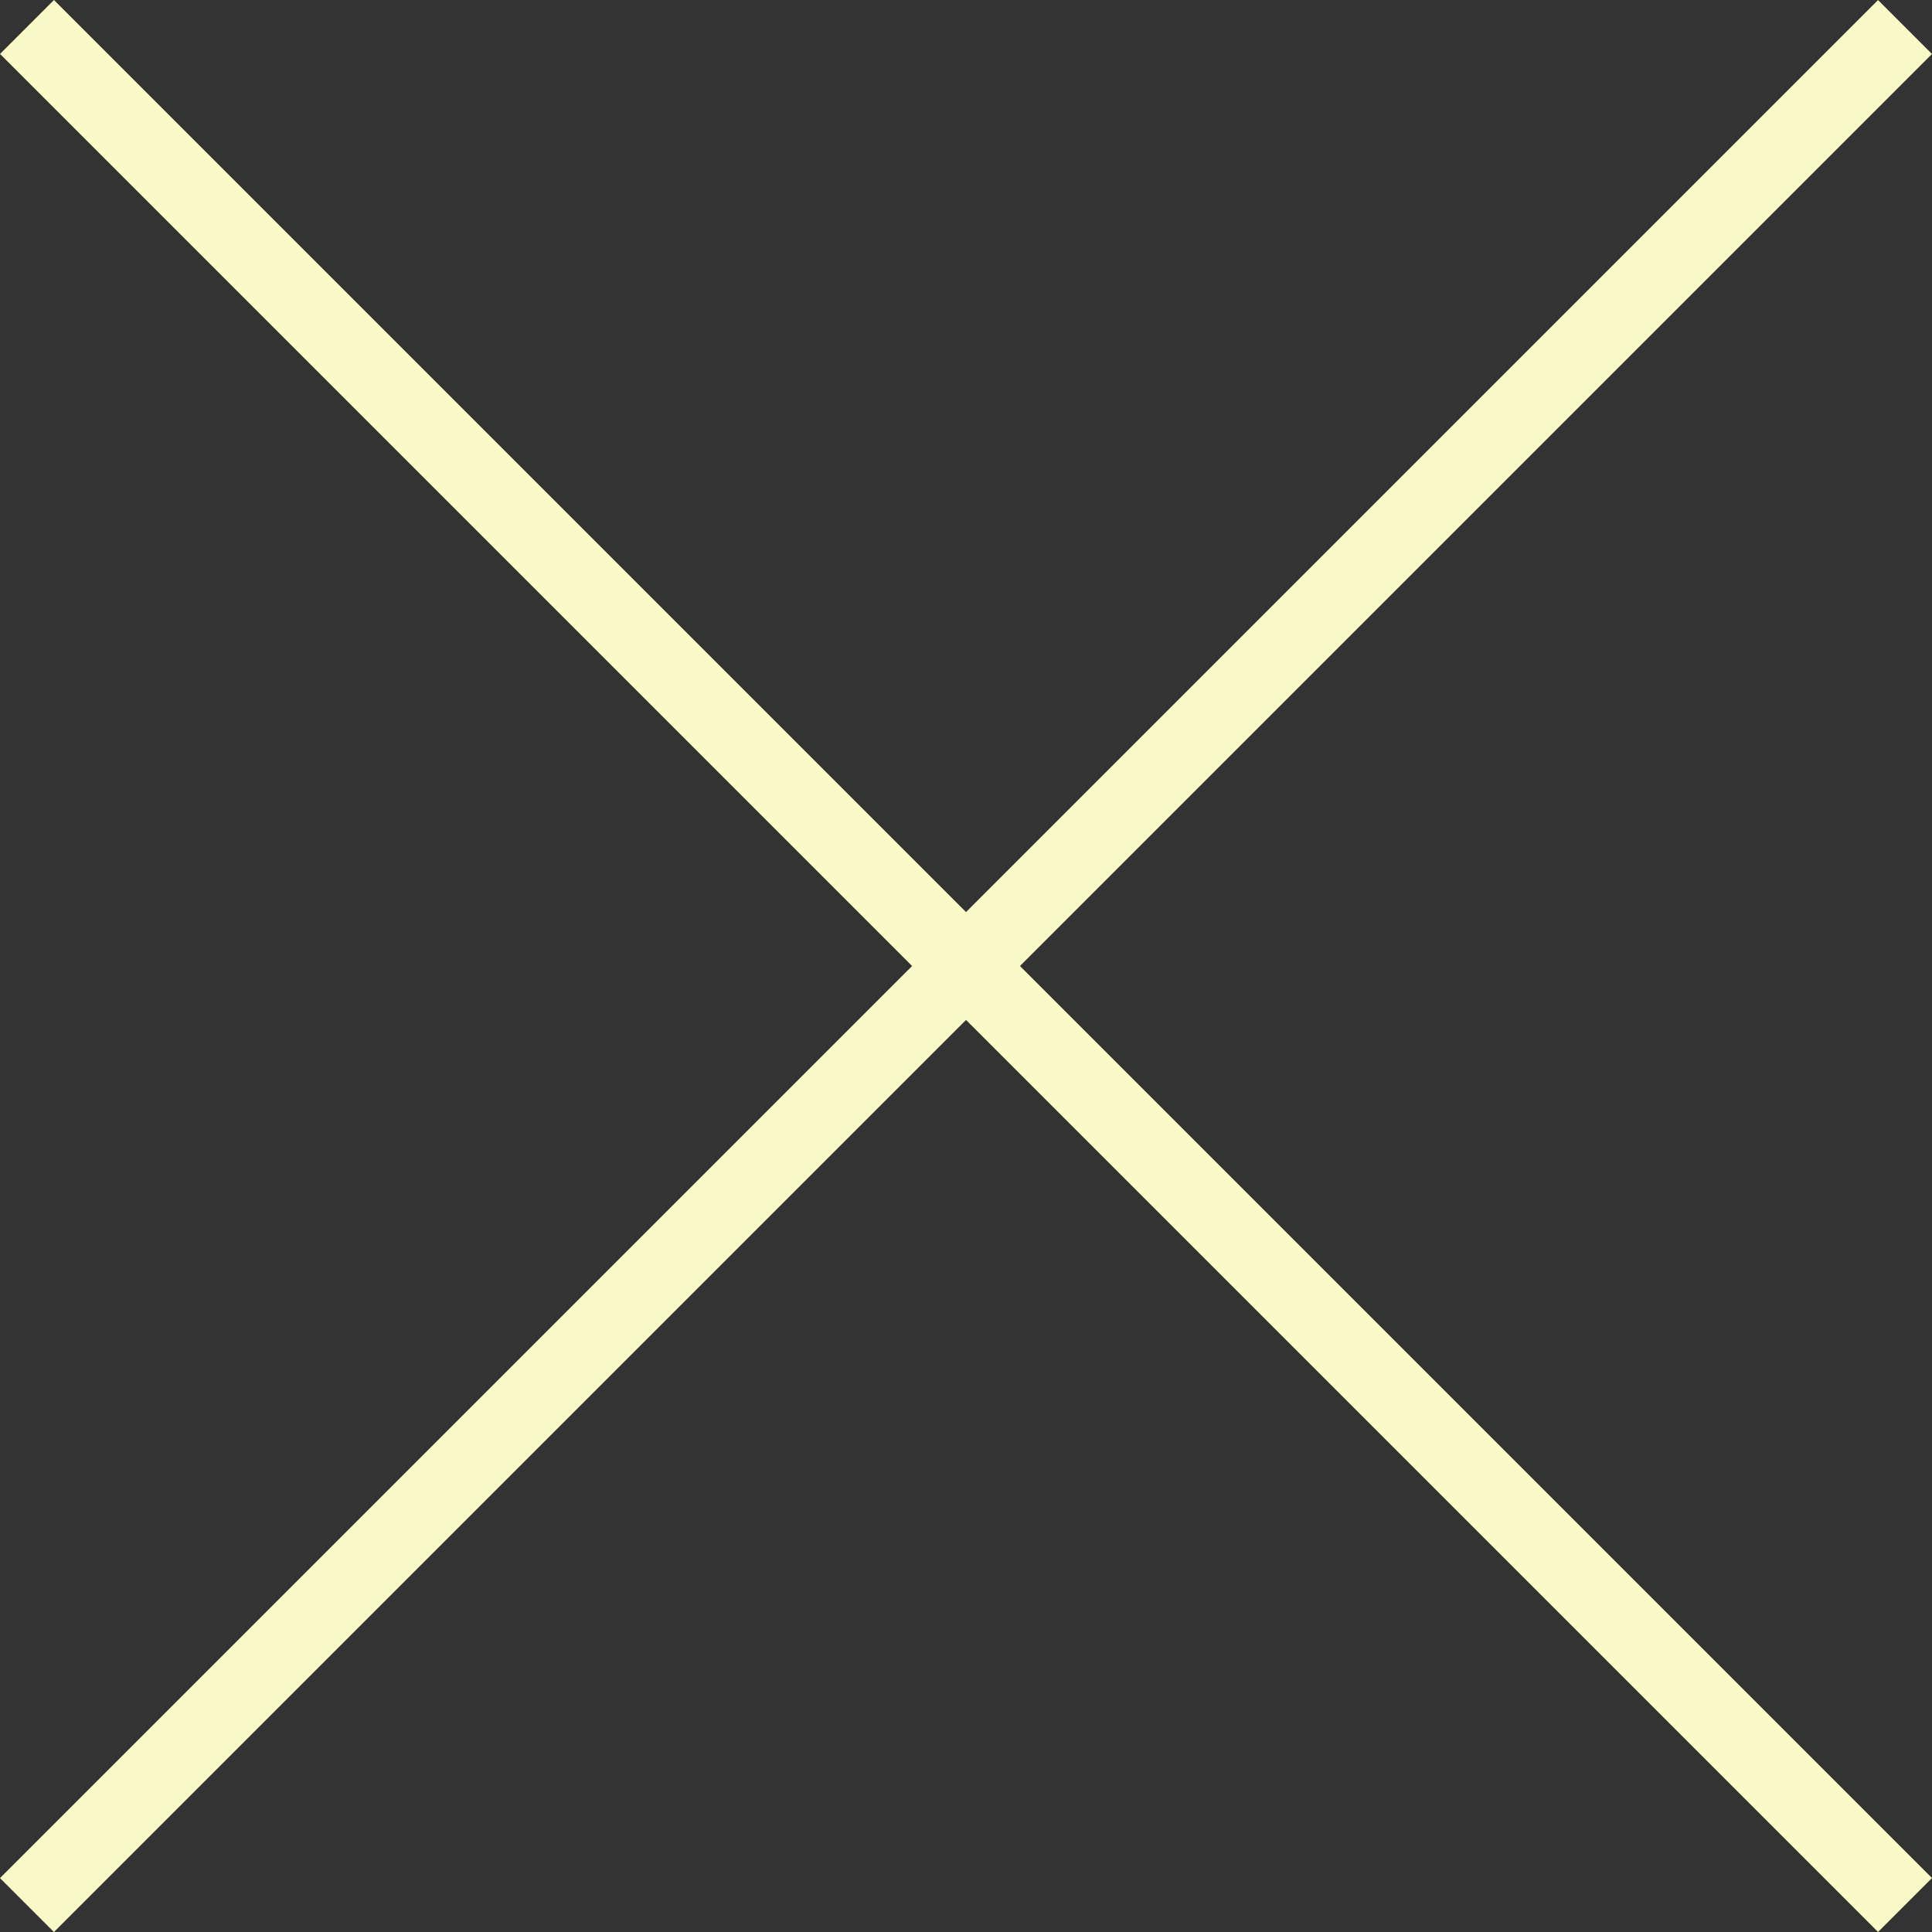
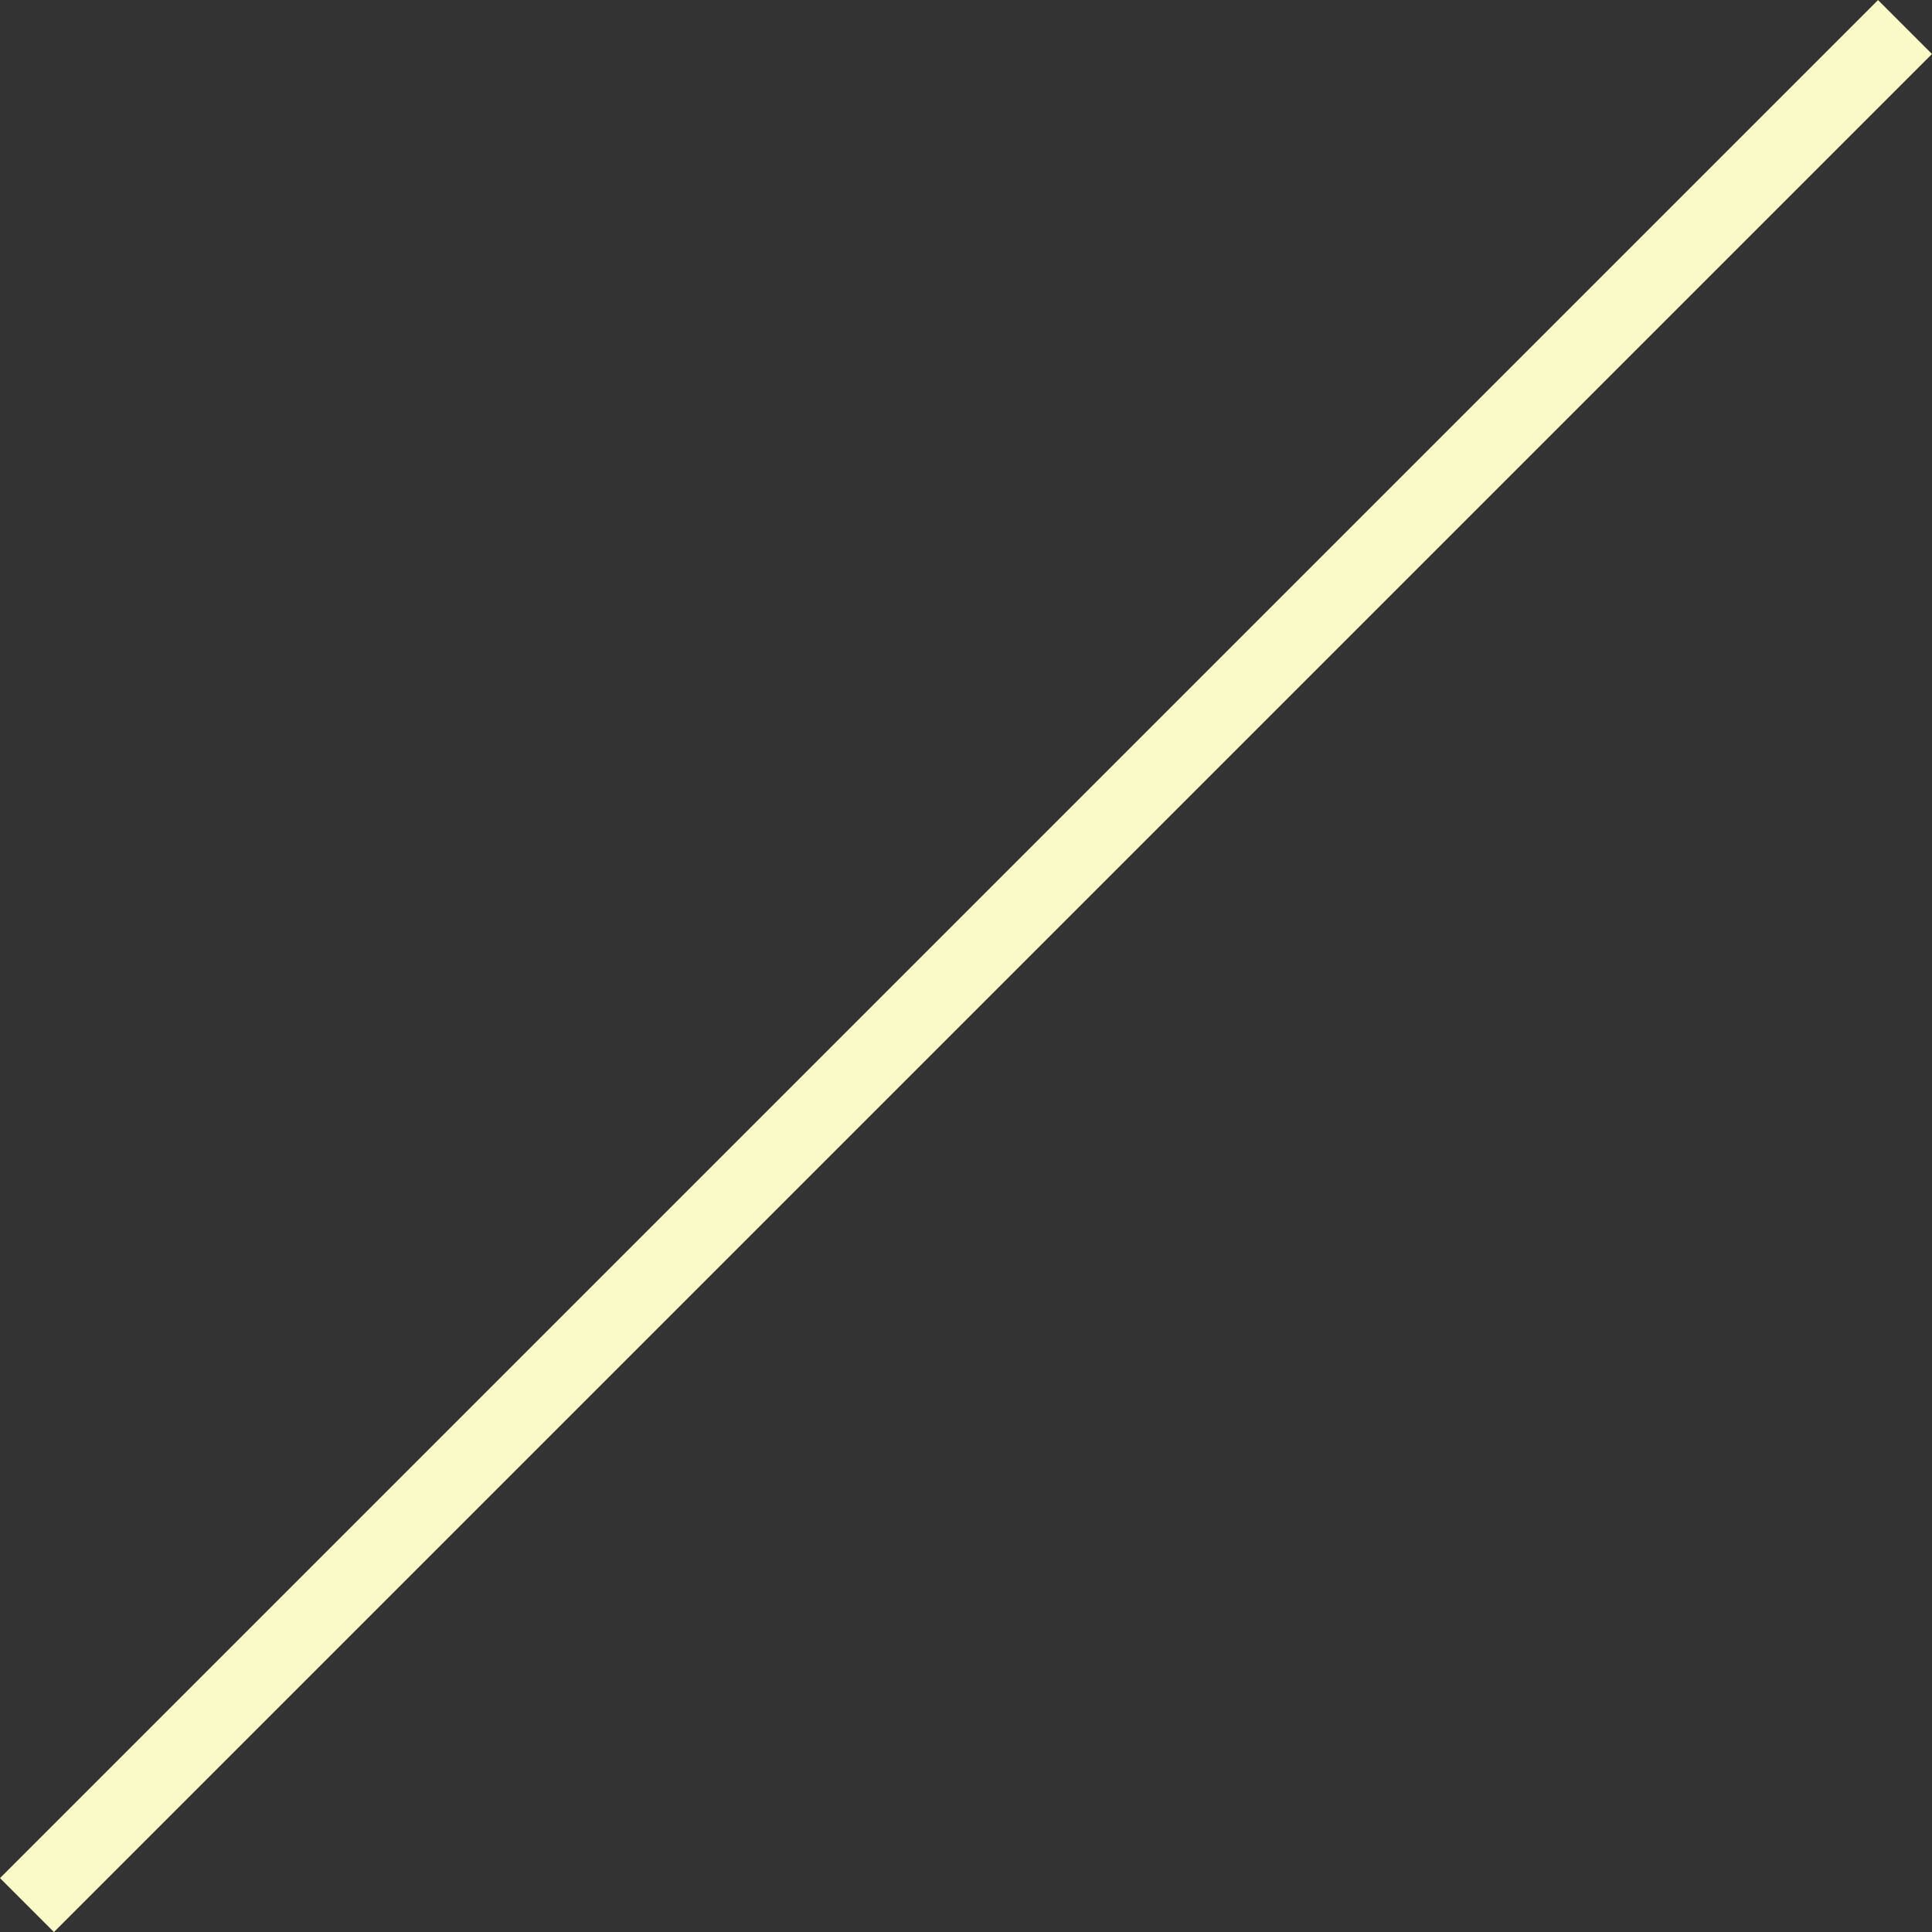
<svg xmlns="http://www.w3.org/2000/svg" width="25.327" height="25.327" viewBox="0 0 25.327 25.327">
  <rect x="0" y="0" width="25.327" height="25.327" fill="#333333" stroke="none" />
  <g data-name="Grupo 19">
    <g data-name="Grupo 18">
-       <path data-name="Línea 4" transform="rotate(45 -.25 .604)" style="fill:none;stroke:#f9fac8" d="M0 0h34.817" />
      <path data-name="Línea 6" transform="rotate(-45 30.323 12.06)" style="fill:none;stroke:#f9fac8" d="M0 0h34.817" />
    </g>
  </g>
</svg>